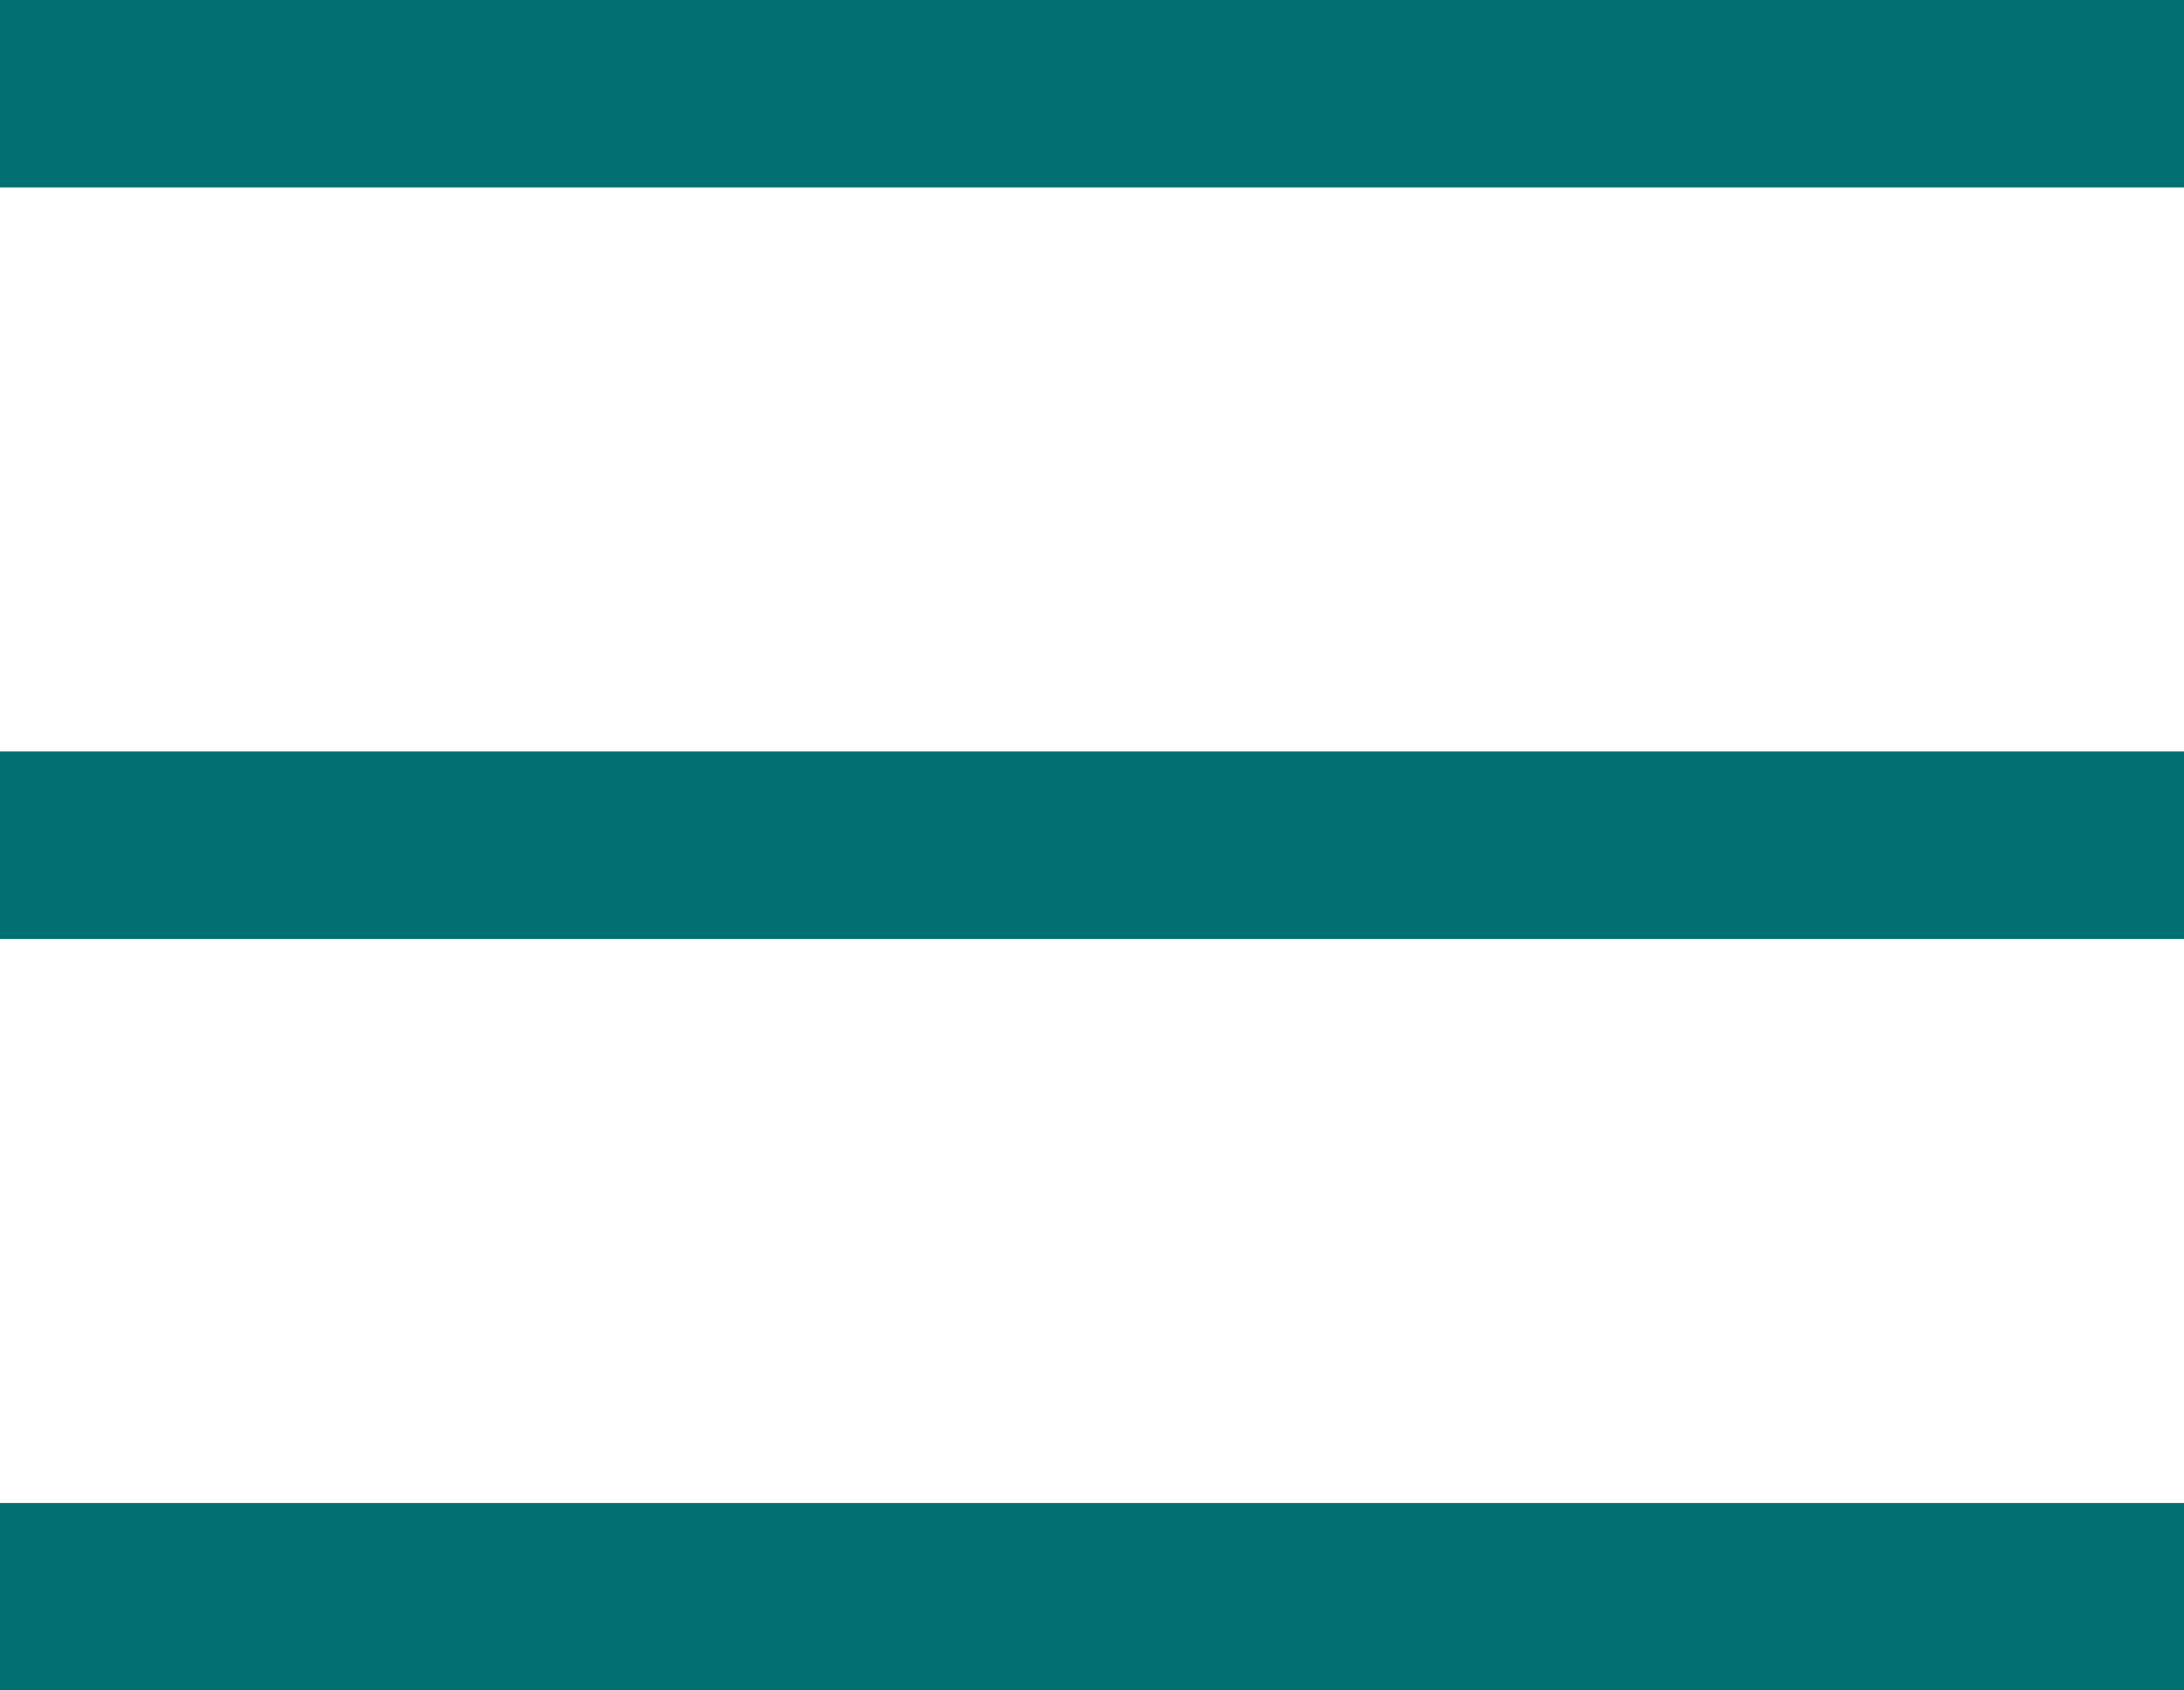
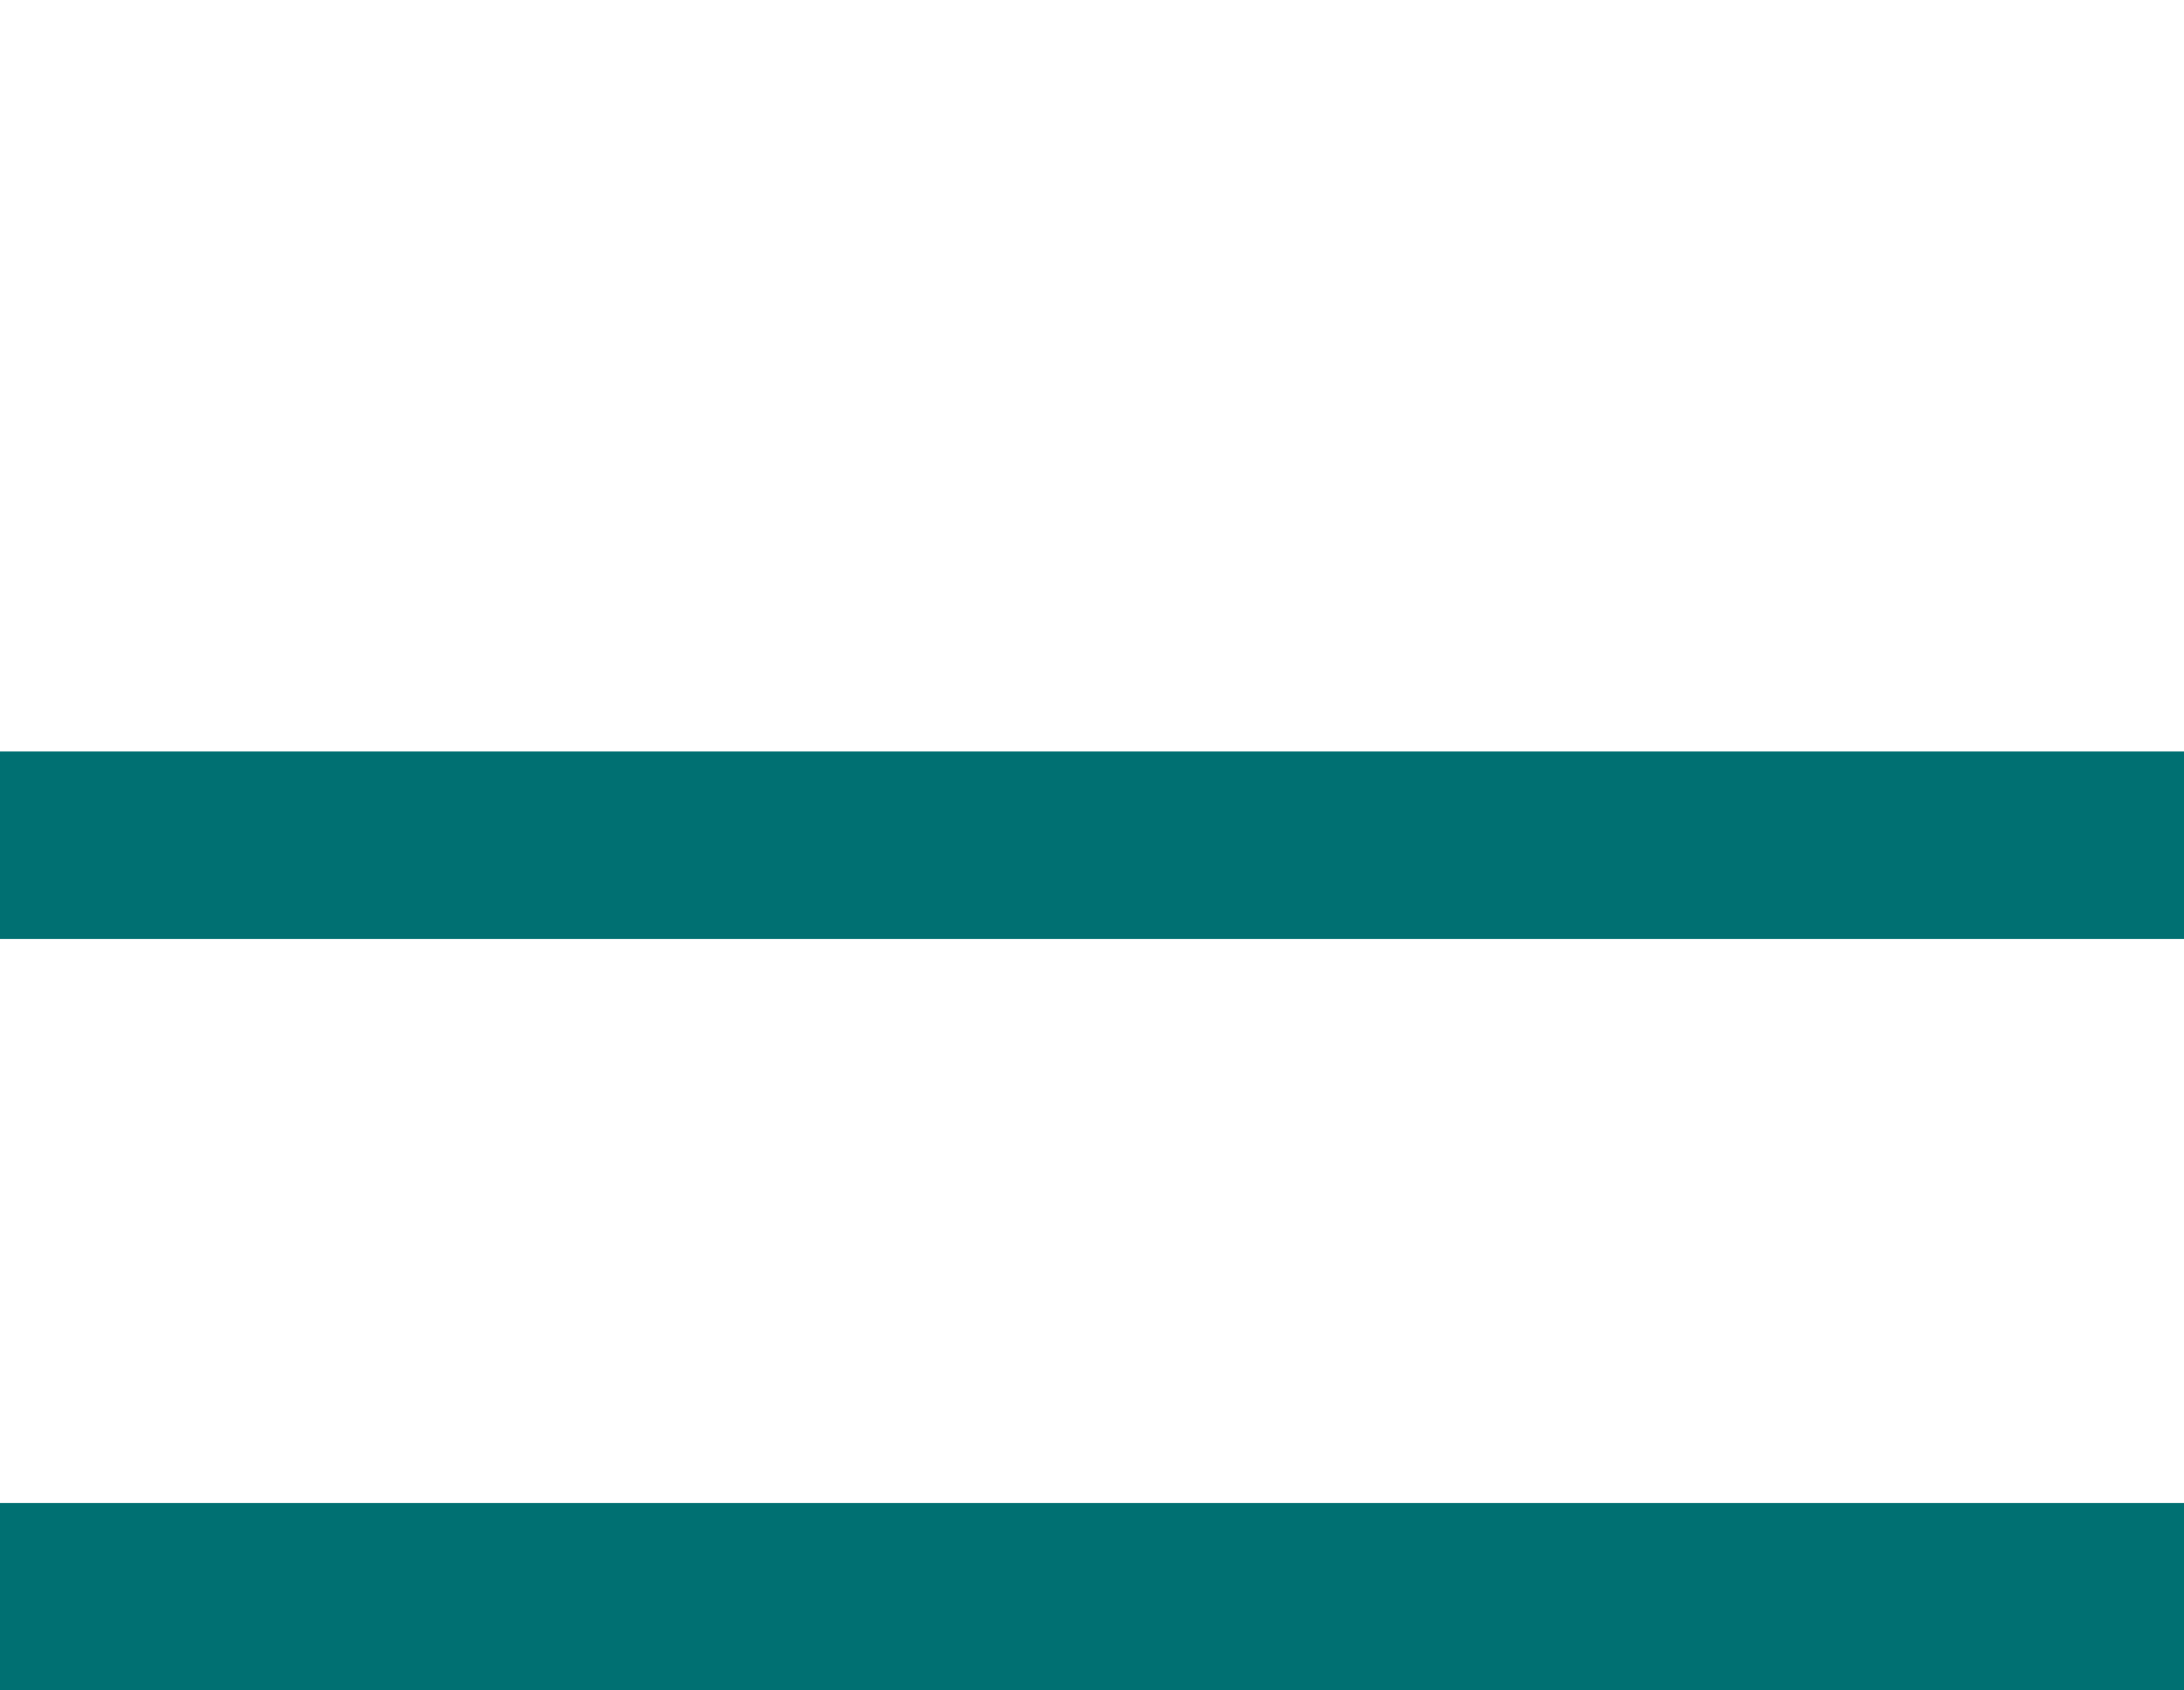
<svg xmlns="http://www.w3.org/2000/svg" width="31" height="24" viewBox="0 0 31 24" fill="none">
  <g clip-path="url(#clip0_259_130)">
-     <path d="M31 0H0V2.661H31V0Z" fill="#007072" />
    <path d="M31 10.669H0V13.331H31V10.669Z" fill="#007072" />
    <path d="M31 21.339H0V24H31V21.339Z" fill="#007072" />
  </g>
  <defs>
    <clipPath id="clip0_259_130">
      <rect width="31" height="24" fill="white" />
    </clipPath>
  </defs>
</svg>